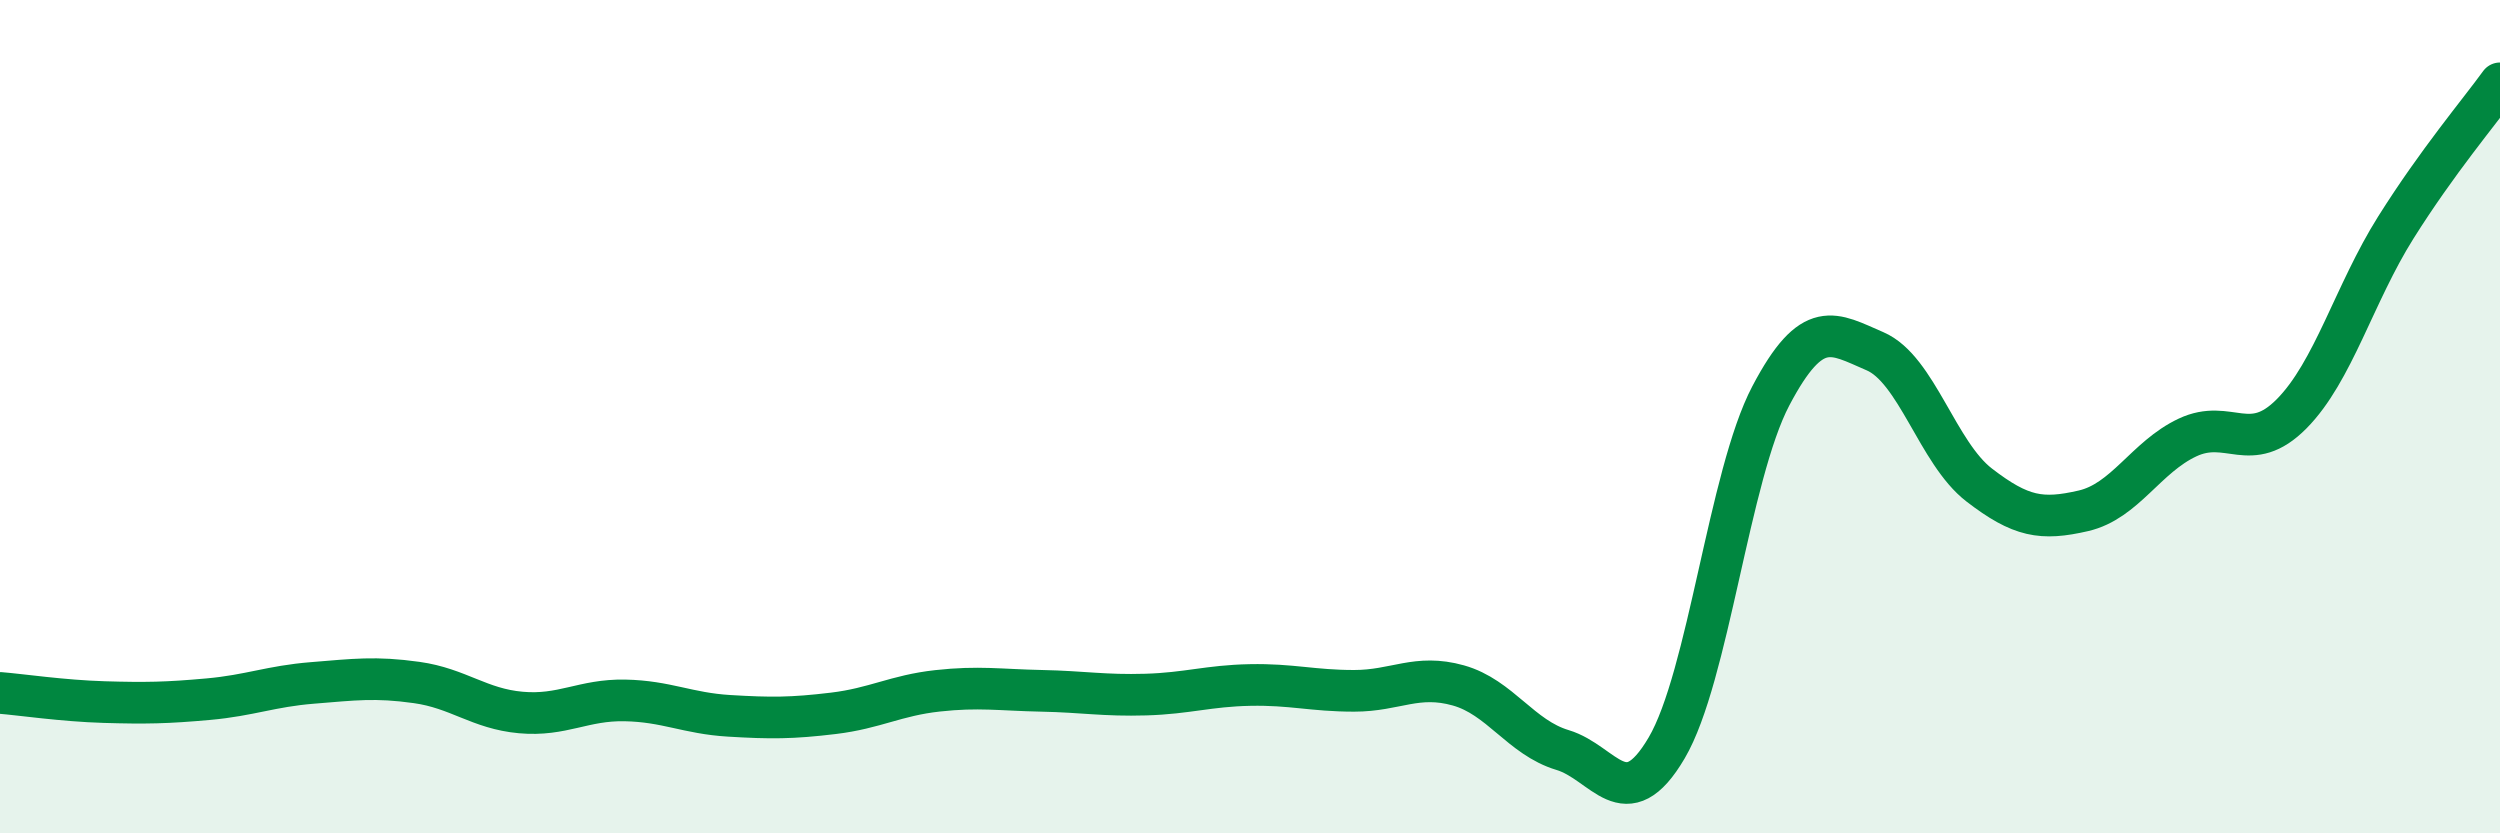
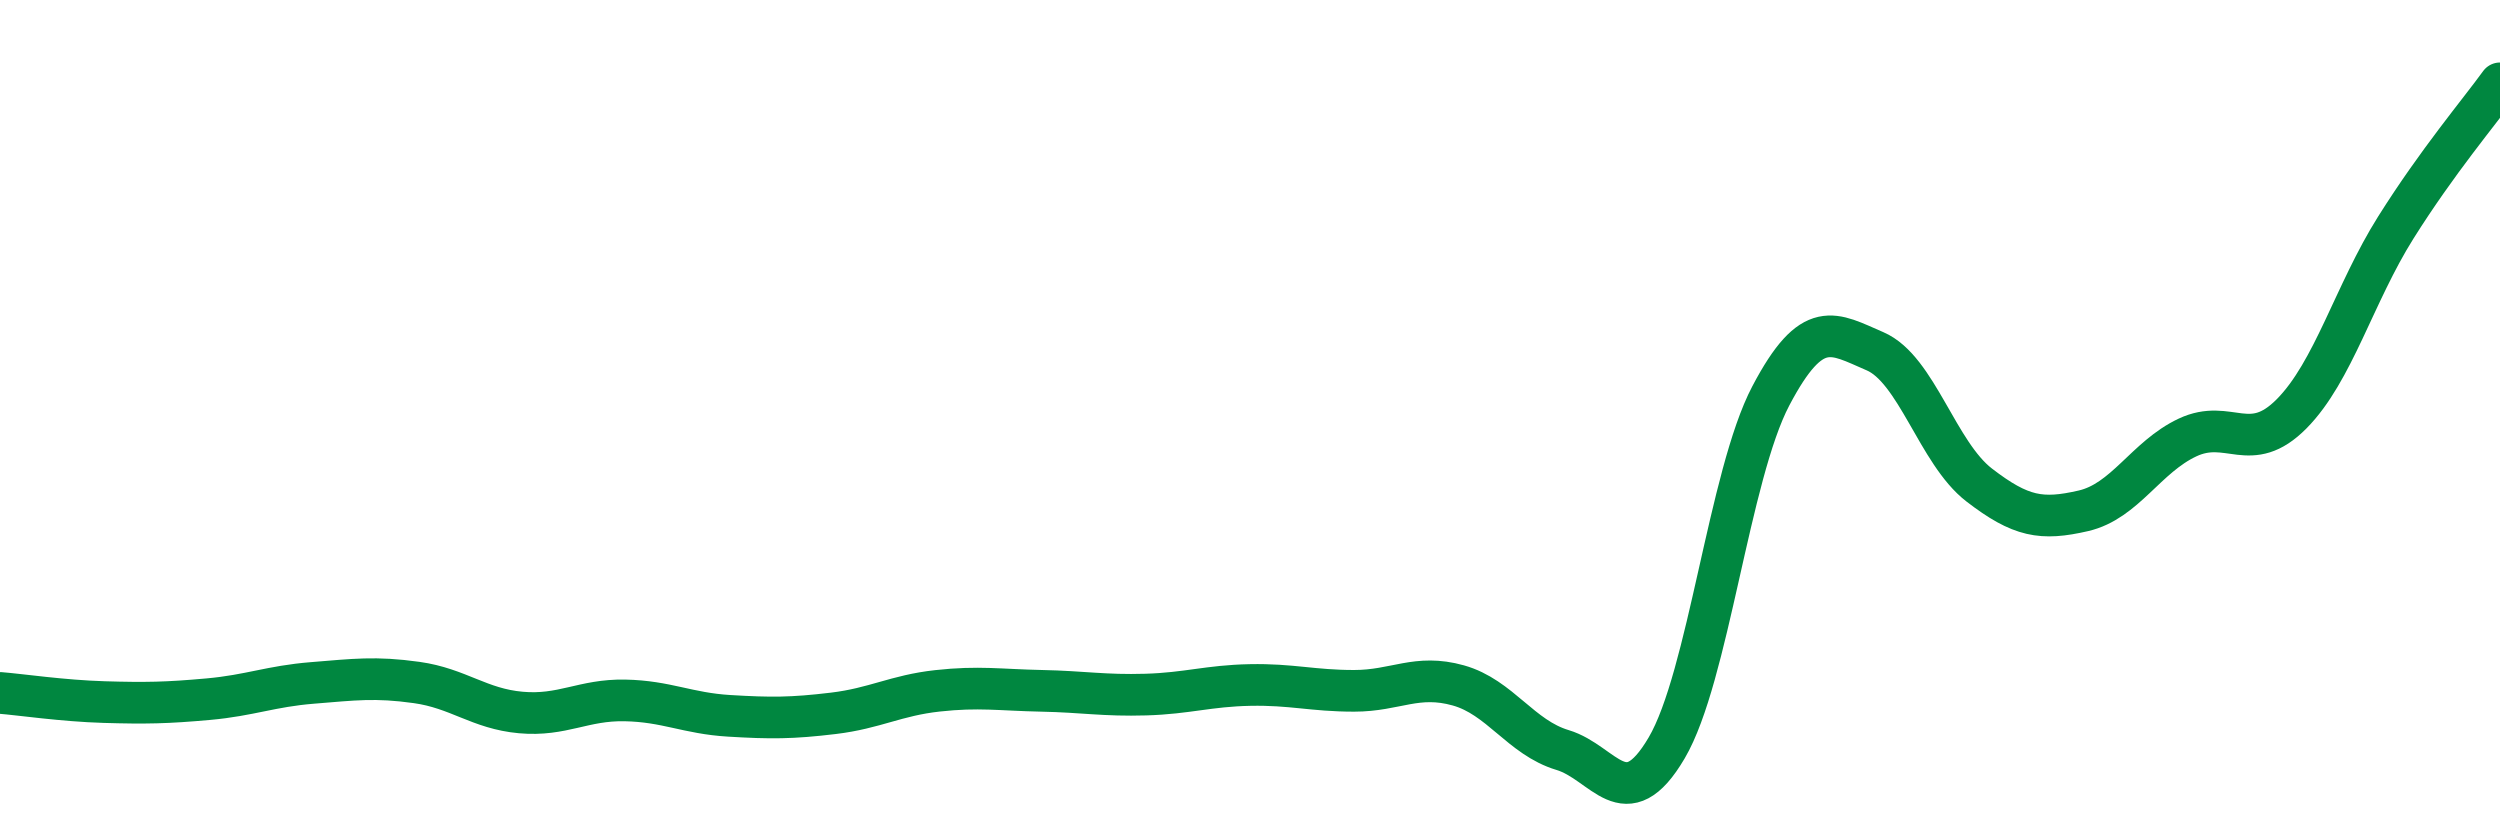
<svg xmlns="http://www.w3.org/2000/svg" width="60" height="20" viewBox="0 0 60 20">
-   <path d="M 0,16.63 C 0.5,16.67 1.5,16.82 2.5,16.85 C 3.5,16.88 4,16.87 5,16.78 C 6,16.69 6.5,16.47 7.5,16.39 C 8.5,16.31 9,16.24 10,16.38 C 11,16.52 11.5,17.01 12.5,17.1 C 13.5,17.19 14,16.79 15,16.81 C 16,16.83 16.5,17.12 17.5,17.18 C 18.5,17.24 19,17.24 20,17.12 C 21,17 21.5,16.69 22.5,16.58 C 23.5,16.47 24,16.56 25,16.58 C 26,16.6 26.5,16.7 27.5,16.67 C 28.5,16.64 29,16.46 30,16.44 C 31,16.42 31.5,16.58 32.5,16.58 C 33.5,16.58 34,16.17 35,16.45 C 36,16.73 36.5,17.7 37.5,18 C 38.5,18.3 39,19.65 40,17.95 C 41,16.25 41.5,11.4 42.5,9.5 C 43.5,7.6 44,8 45,8.43 C 46,8.86 46.5,10.87 47.5,11.64 C 48.5,12.41 49,12.49 50,12.26 C 51,12.03 51.5,10.97 52.5,10.5 C 53.5,10.03 54,10.94 55,9.93 C 56,8.92 56.5,7.05 57.5,5.46 C 58.5,3.87 59.5,2.69 60,2L60 20L0 20Z" fill="#008740" opacity="0.1" stroke-linecap="round" stroke-linejoin="round" />
  <path d="M 0,16.63 C 0.5,16.67 1.5,16.82 2.5,16.85 C 3.5,16.88 4,16.87 5,16.78 C 6,16.69 6.5,16.47 7.5,16.39 C 8.5,16.31 9,16.24 10,16.38 C 11,16.52 11.5,17.01 12.5,17.1 C 13.5,17.19 14,16.79 15,16.81 C 16,16.83 16.5,17.12 17.5,17.18 C 18.5,17.24 19,17.24 20,17.12 C 21,17 21.5,16.69 22.5,16.58 C 23.5,16.47 24,16.56 25,16.58 C 26,16.6 26.5,16.7 27.5,16.67 C 28.5,16.64 29,16.46 30,16.44 C 31,16.42 31.5,16.58 32.5,16.58 C 33.5,16.58 34,16.17 35,16.45 C 36,16.73 36.5,17.7 37.5,18 C 38.5,18.3 39,19.65 40,17.95 C 41,16.25 41.5,11.4 42.5,9.5 C 43.5,7.6 44,8 45,8.43 C 46,8.86 46.5,10.87 47.5,11.64 C 48.5,12.41 49,12.49 50,12.26 C 51,12.03 51.5,10.97 52.5,10.5 C 53.5,10.03 54,10.94 55,9.93 C 56,8.92 56.5,7.05 57.5,5.46 C 58.5,3.87 59.5,2.69 60,2" stroke="#008740" stroke-width="1" fill="none" stroke-linecap="round" stroke-linejoin="round" />
</svg>